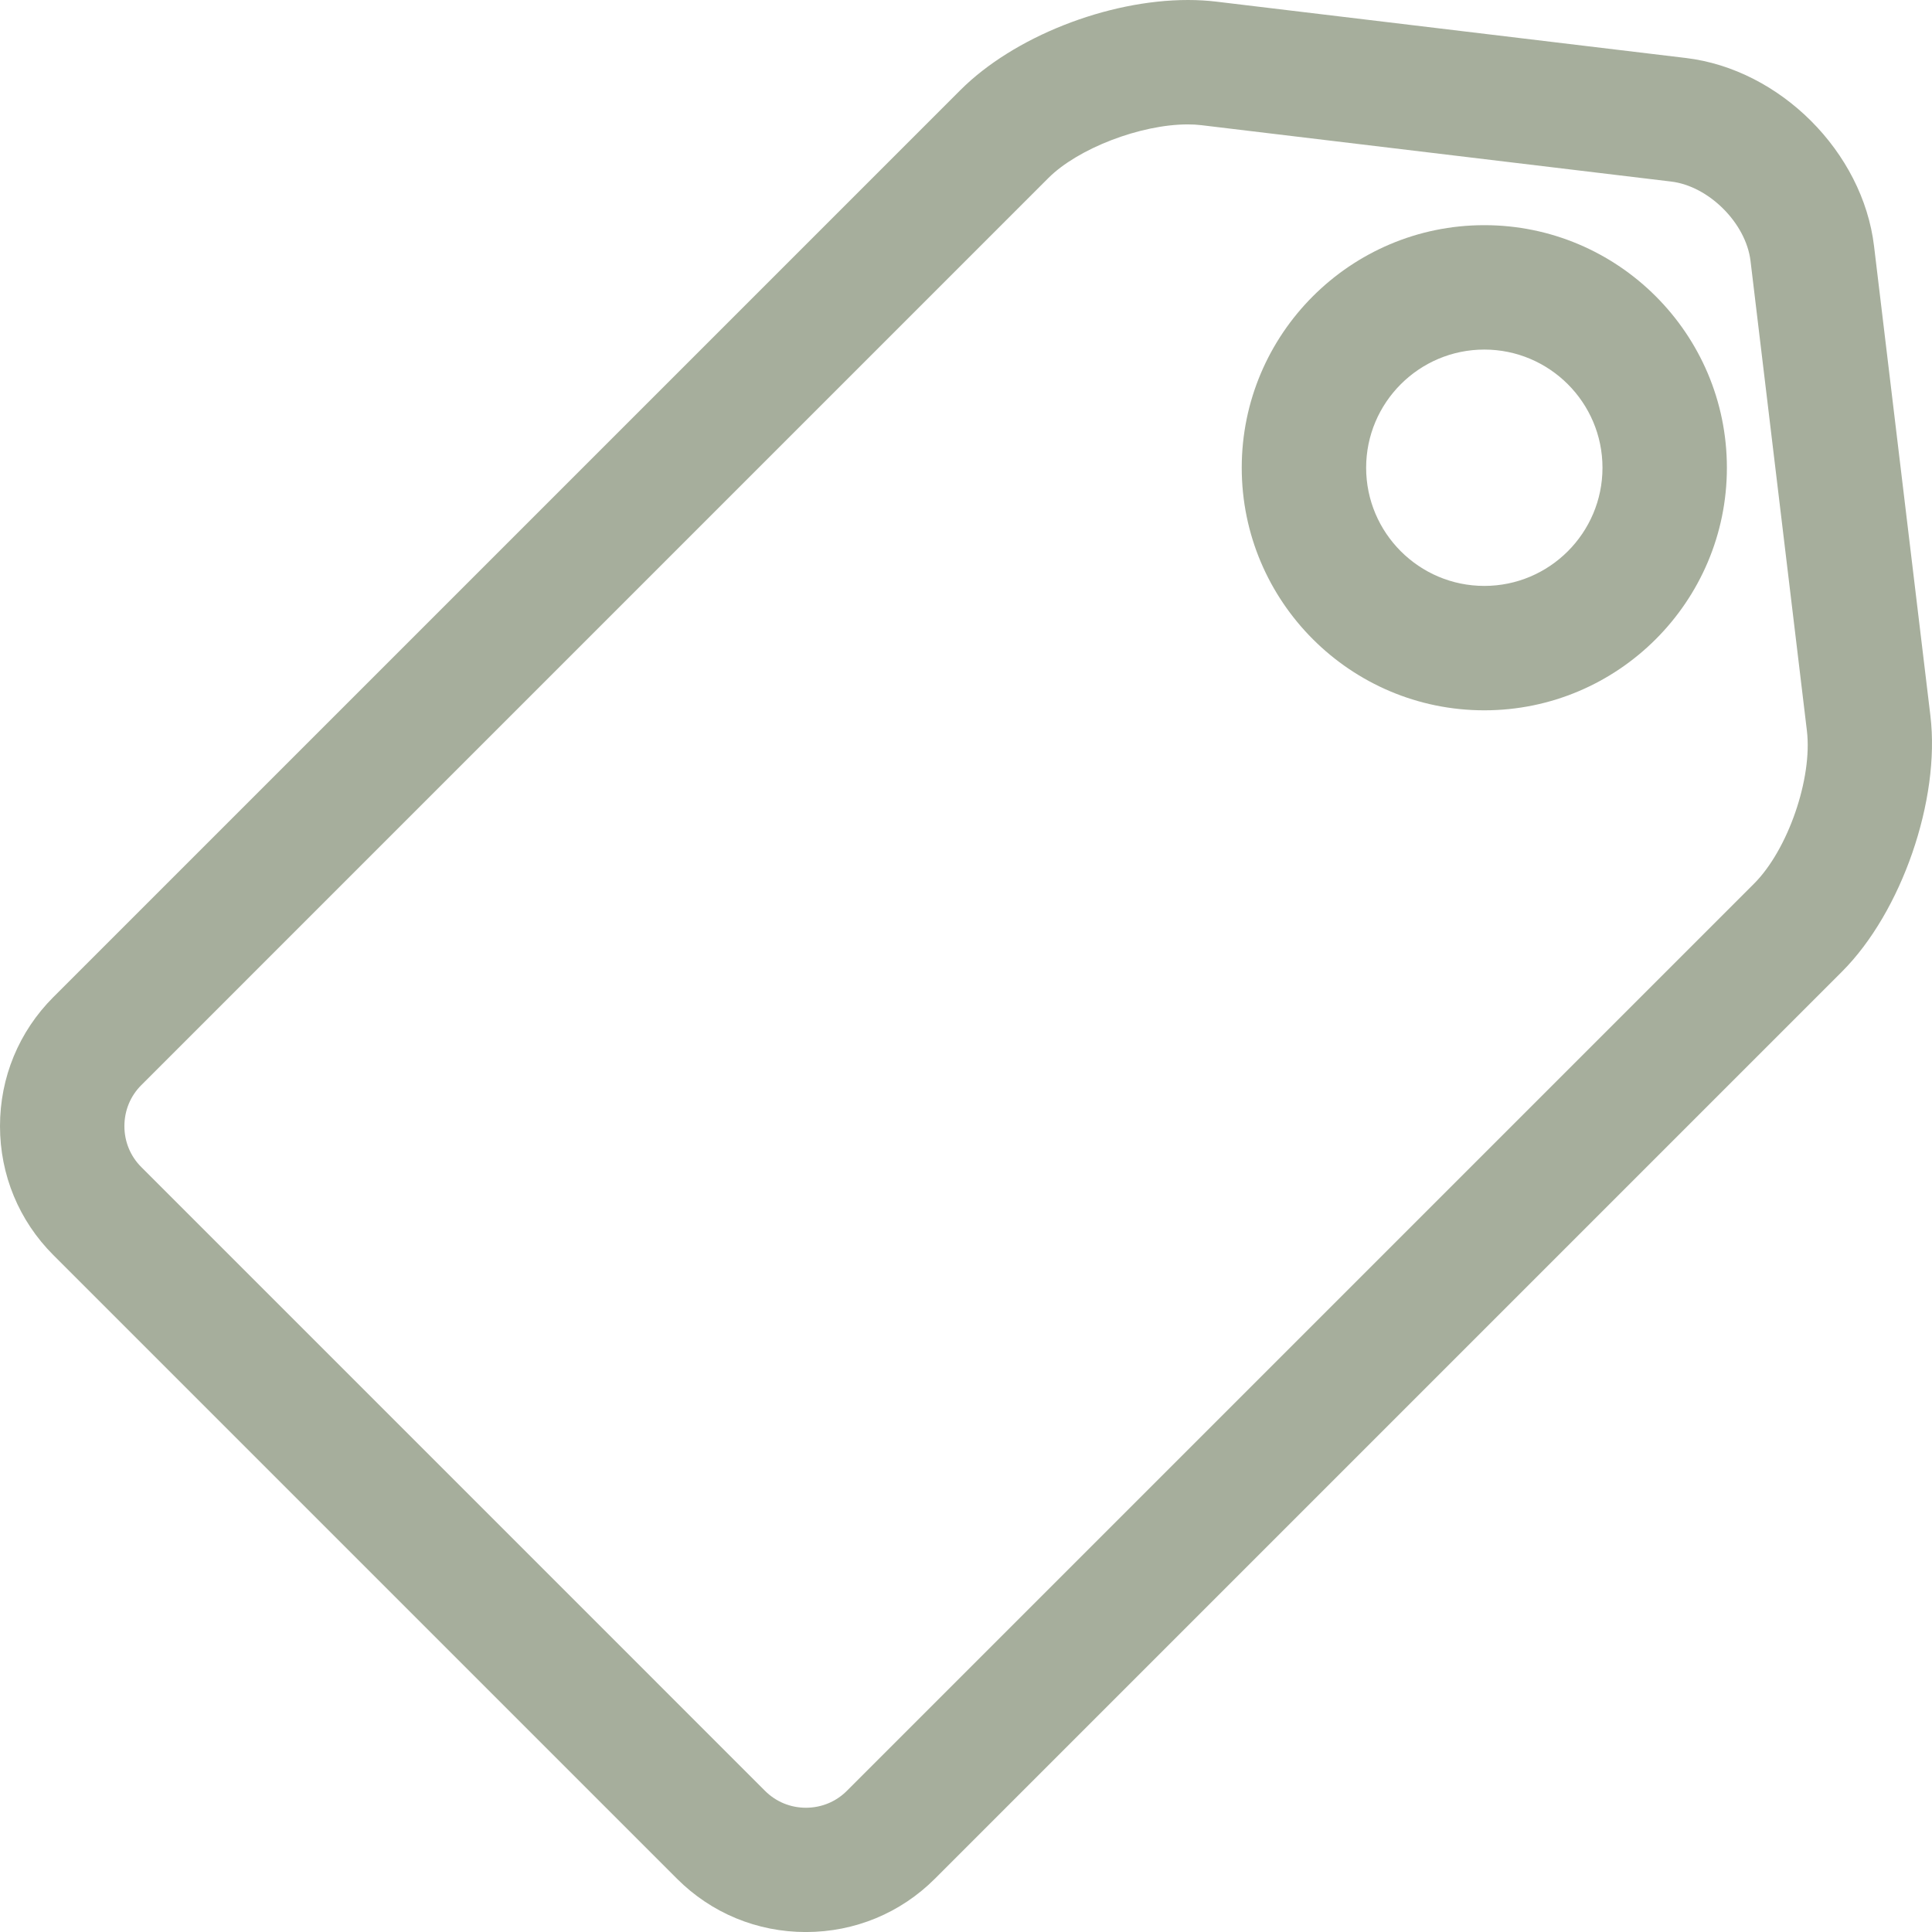
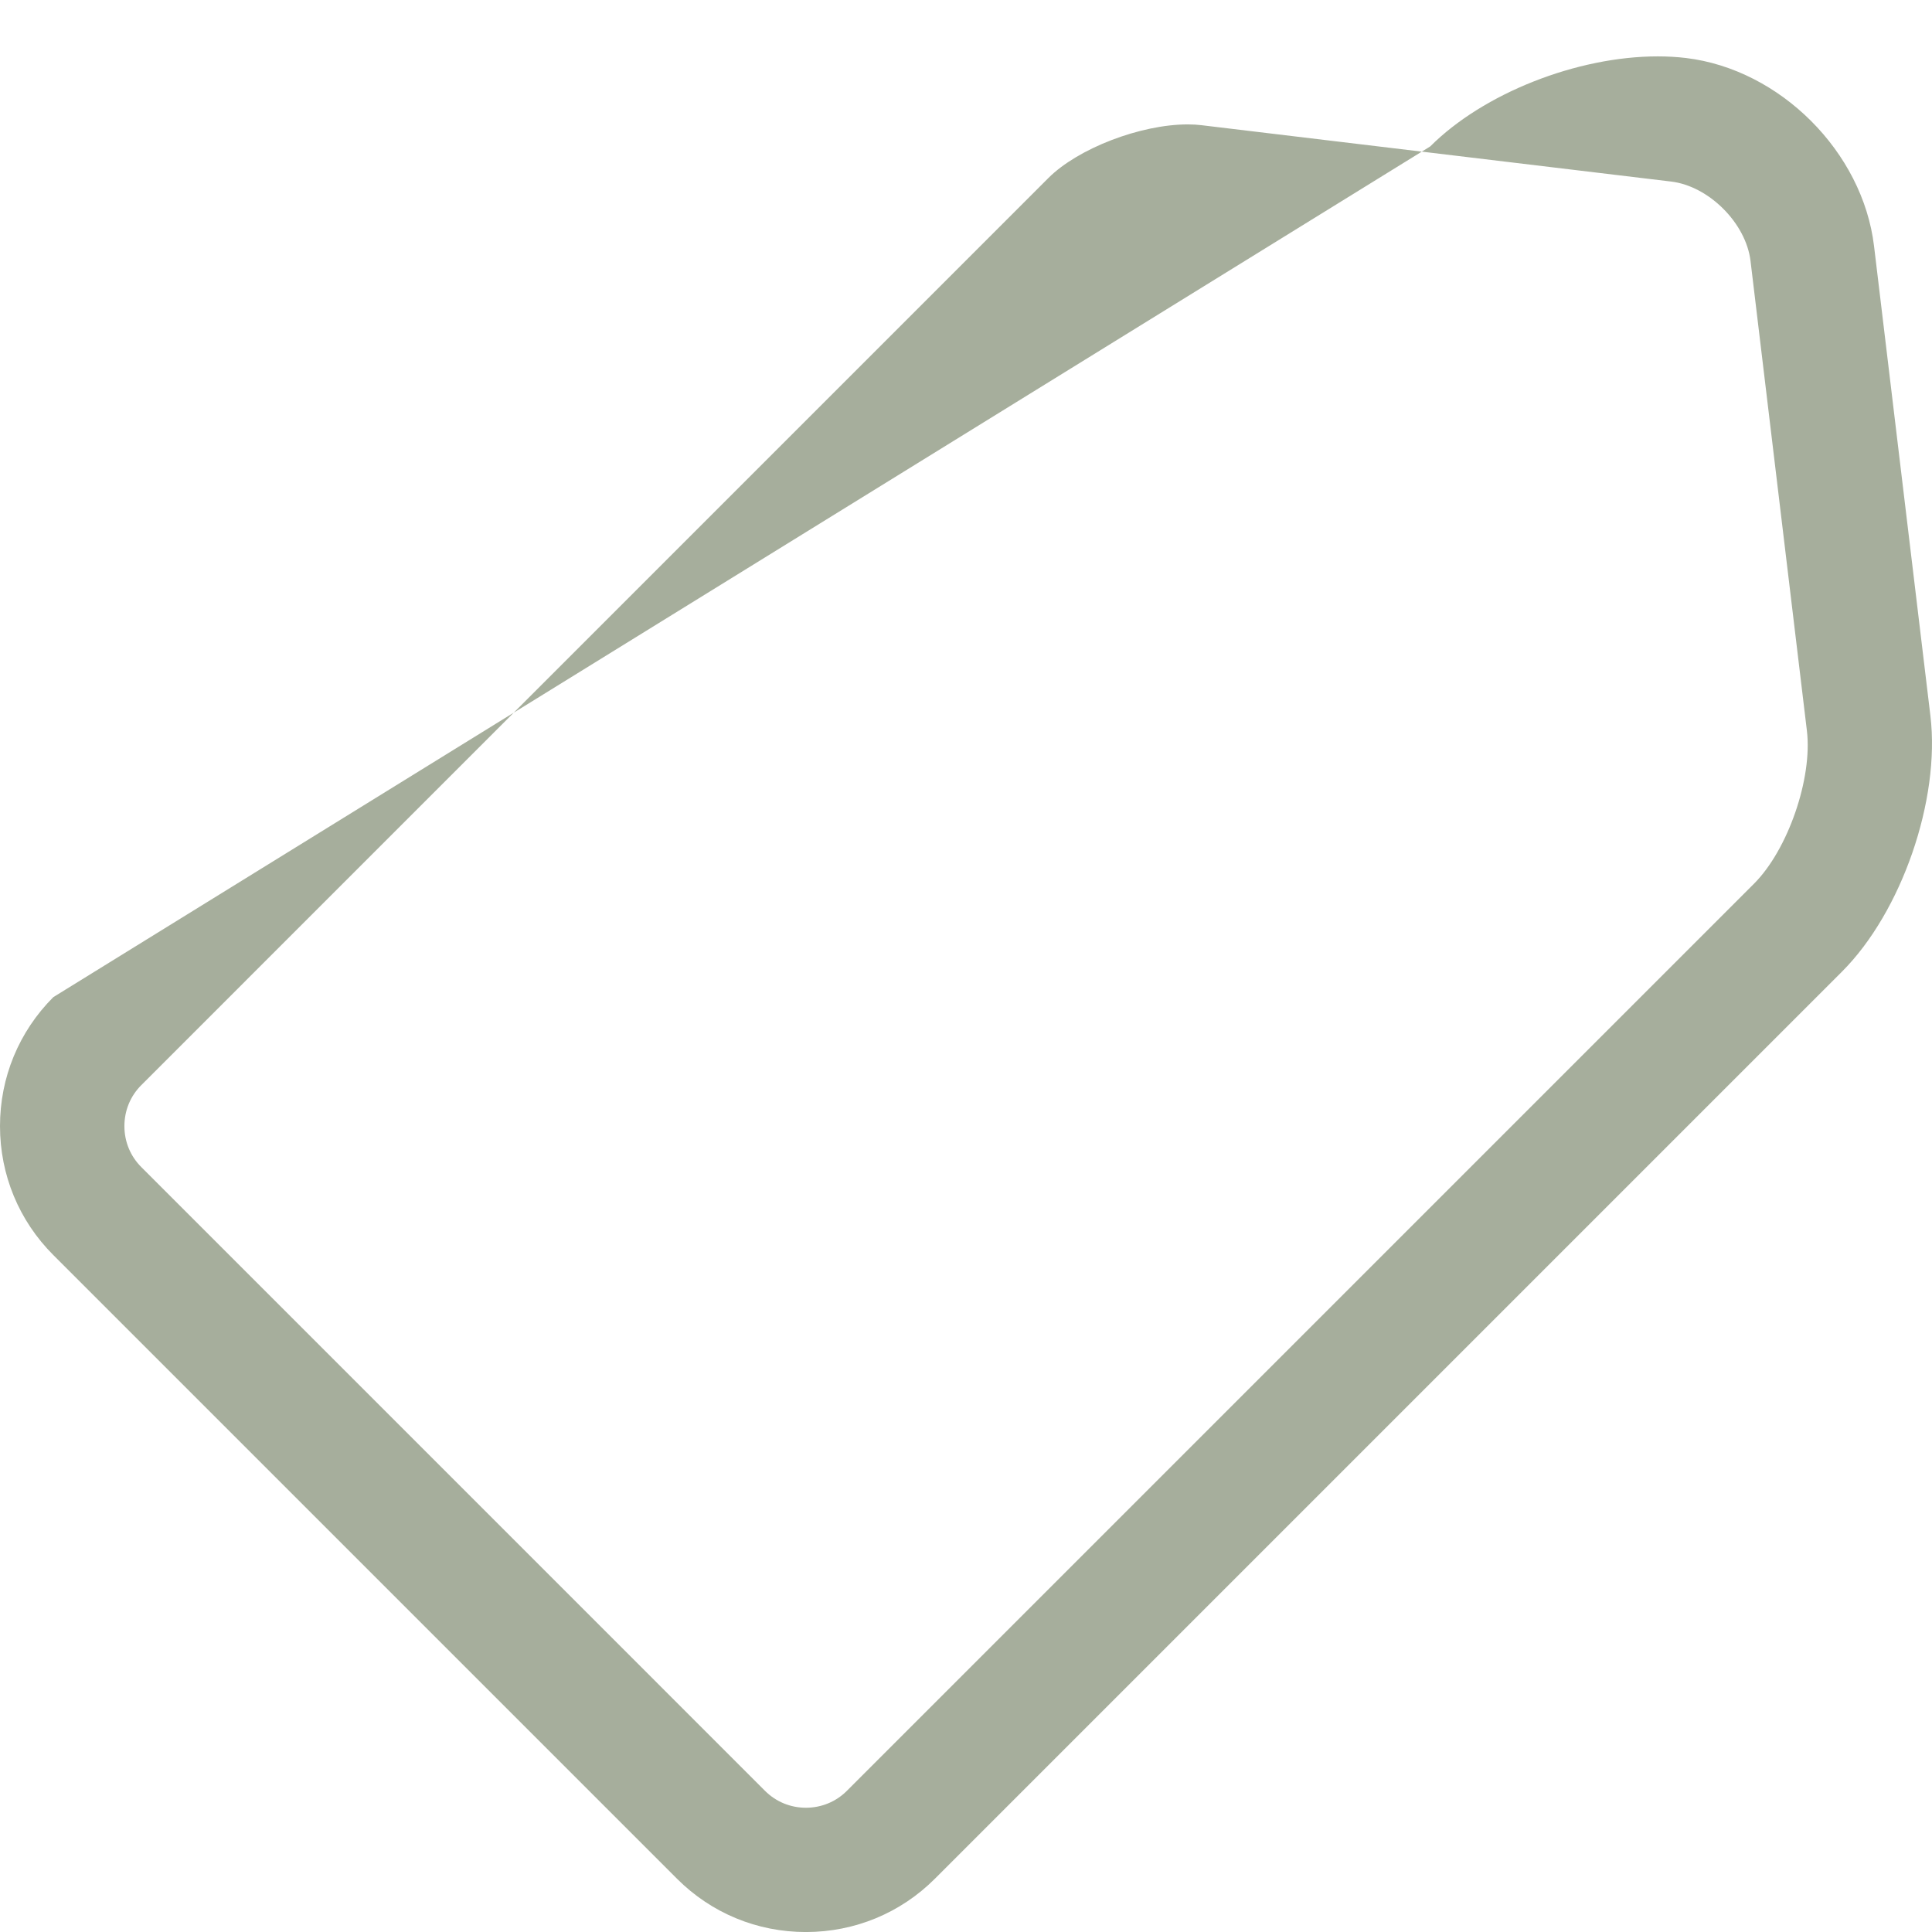
<svg xmlns="http://www.w3.org/2000/svg" viewBox="0 0 523.99 523.99" fill="#a6ae9c">
-   <path d="M523.56 194.15 508.27 66.74c-3.06-25.54-25.47-47.94-51.01-51.01L329.85.44c-2.44-.29-5.01-.44-7.64-.44-21.96 0-47.34 10.04-61.72 24.42L14.46 270.44C5.13 279.78-.01 292.21 0 305.45c.01 13.21 5.14 25.61 14.45 34.93l169.17 169.17c9.32 9.32 21.73 14.45 34.95 14.45h.07c13.21-.02 25.61-5.15 34.92-14.46l246.02-246.02c16.17-16.17 26.71-46.64 23.98-69.37ZM322.15 33.74c1.3 0 2.54.07 3.68.21l127.41 15.29c10.24 1.23 20.3 11.29 21.53 21.53l15.29 127.41c1.55 12.92-5.15 32.3-14.34 41.49L229.7 485.69c-2.96 2.97-6.91 4.6-11.12 4.6s-8.14-1.63-11.1-4.59L38.31 316.52c-2.95-2.95-4.57-6.89-4.57-11.09 0-4.22 1.62-8.17 4.58-11.12L284.34 48.28c8.02-8.02 24.98-14.54 37.8-14.54Z" />
-   <path d="M402.57 192.65c36.28 0 65.79-29.51 65.79-65.79s-29.51-65.79-65.79-65.79-65.79 29.51-65.79 65.79 29.51 65.79 65.79 65.79Zm0-97.84c17.67 0 32.05 14.38 32.05 32.05s-14.38 32.05-32.05 32.05-32.05-14.38-32.05-32.05 14.38-32.05 32.05-32.05Z" />
+   <path d="M523.56 194.15 508.27 66.74c-3.06-25.54-25.47-47.94-51.01-51.01c-2.44-.29-5.01-.44-7.64-.44-21.96 0-47.34 10.04-61.72 24.42L14.46 270.44C5.13 279.78-.01 292.21 0 305.45c.01 13.21 5.14 25.61 14.45 34.93l169.17 169.17c9.32 9.32 21.73 14.45 34.95 14.45h.07c13.21-.02 25.61-5.15 34.92-14.46l246.02-246.02c16.17-16.17 26.71-46.64 23.98-69.37ZM322.15 33.74c1.3 0 2.54.07 3.68.21l127.41 15.29c10.24 1.23 20.3 11.29 21.53 21.53l15.29 127.41c1.55 12.92-5.15 32.3-14.34 41.49L229.7 485.69c-2.96 2.97-6.91 4.6-11.12 4.6s-8.14-1.63-11.1-4.59L38.31 316.52c-2.95-2.95-4.57-6.89-4.57-11.09 0-4.22 1.62-8.17 4.58-11.12L284.34 48.28c8.02-8.02 24.98-14.54 37.8-14.54Z" />
</svg>